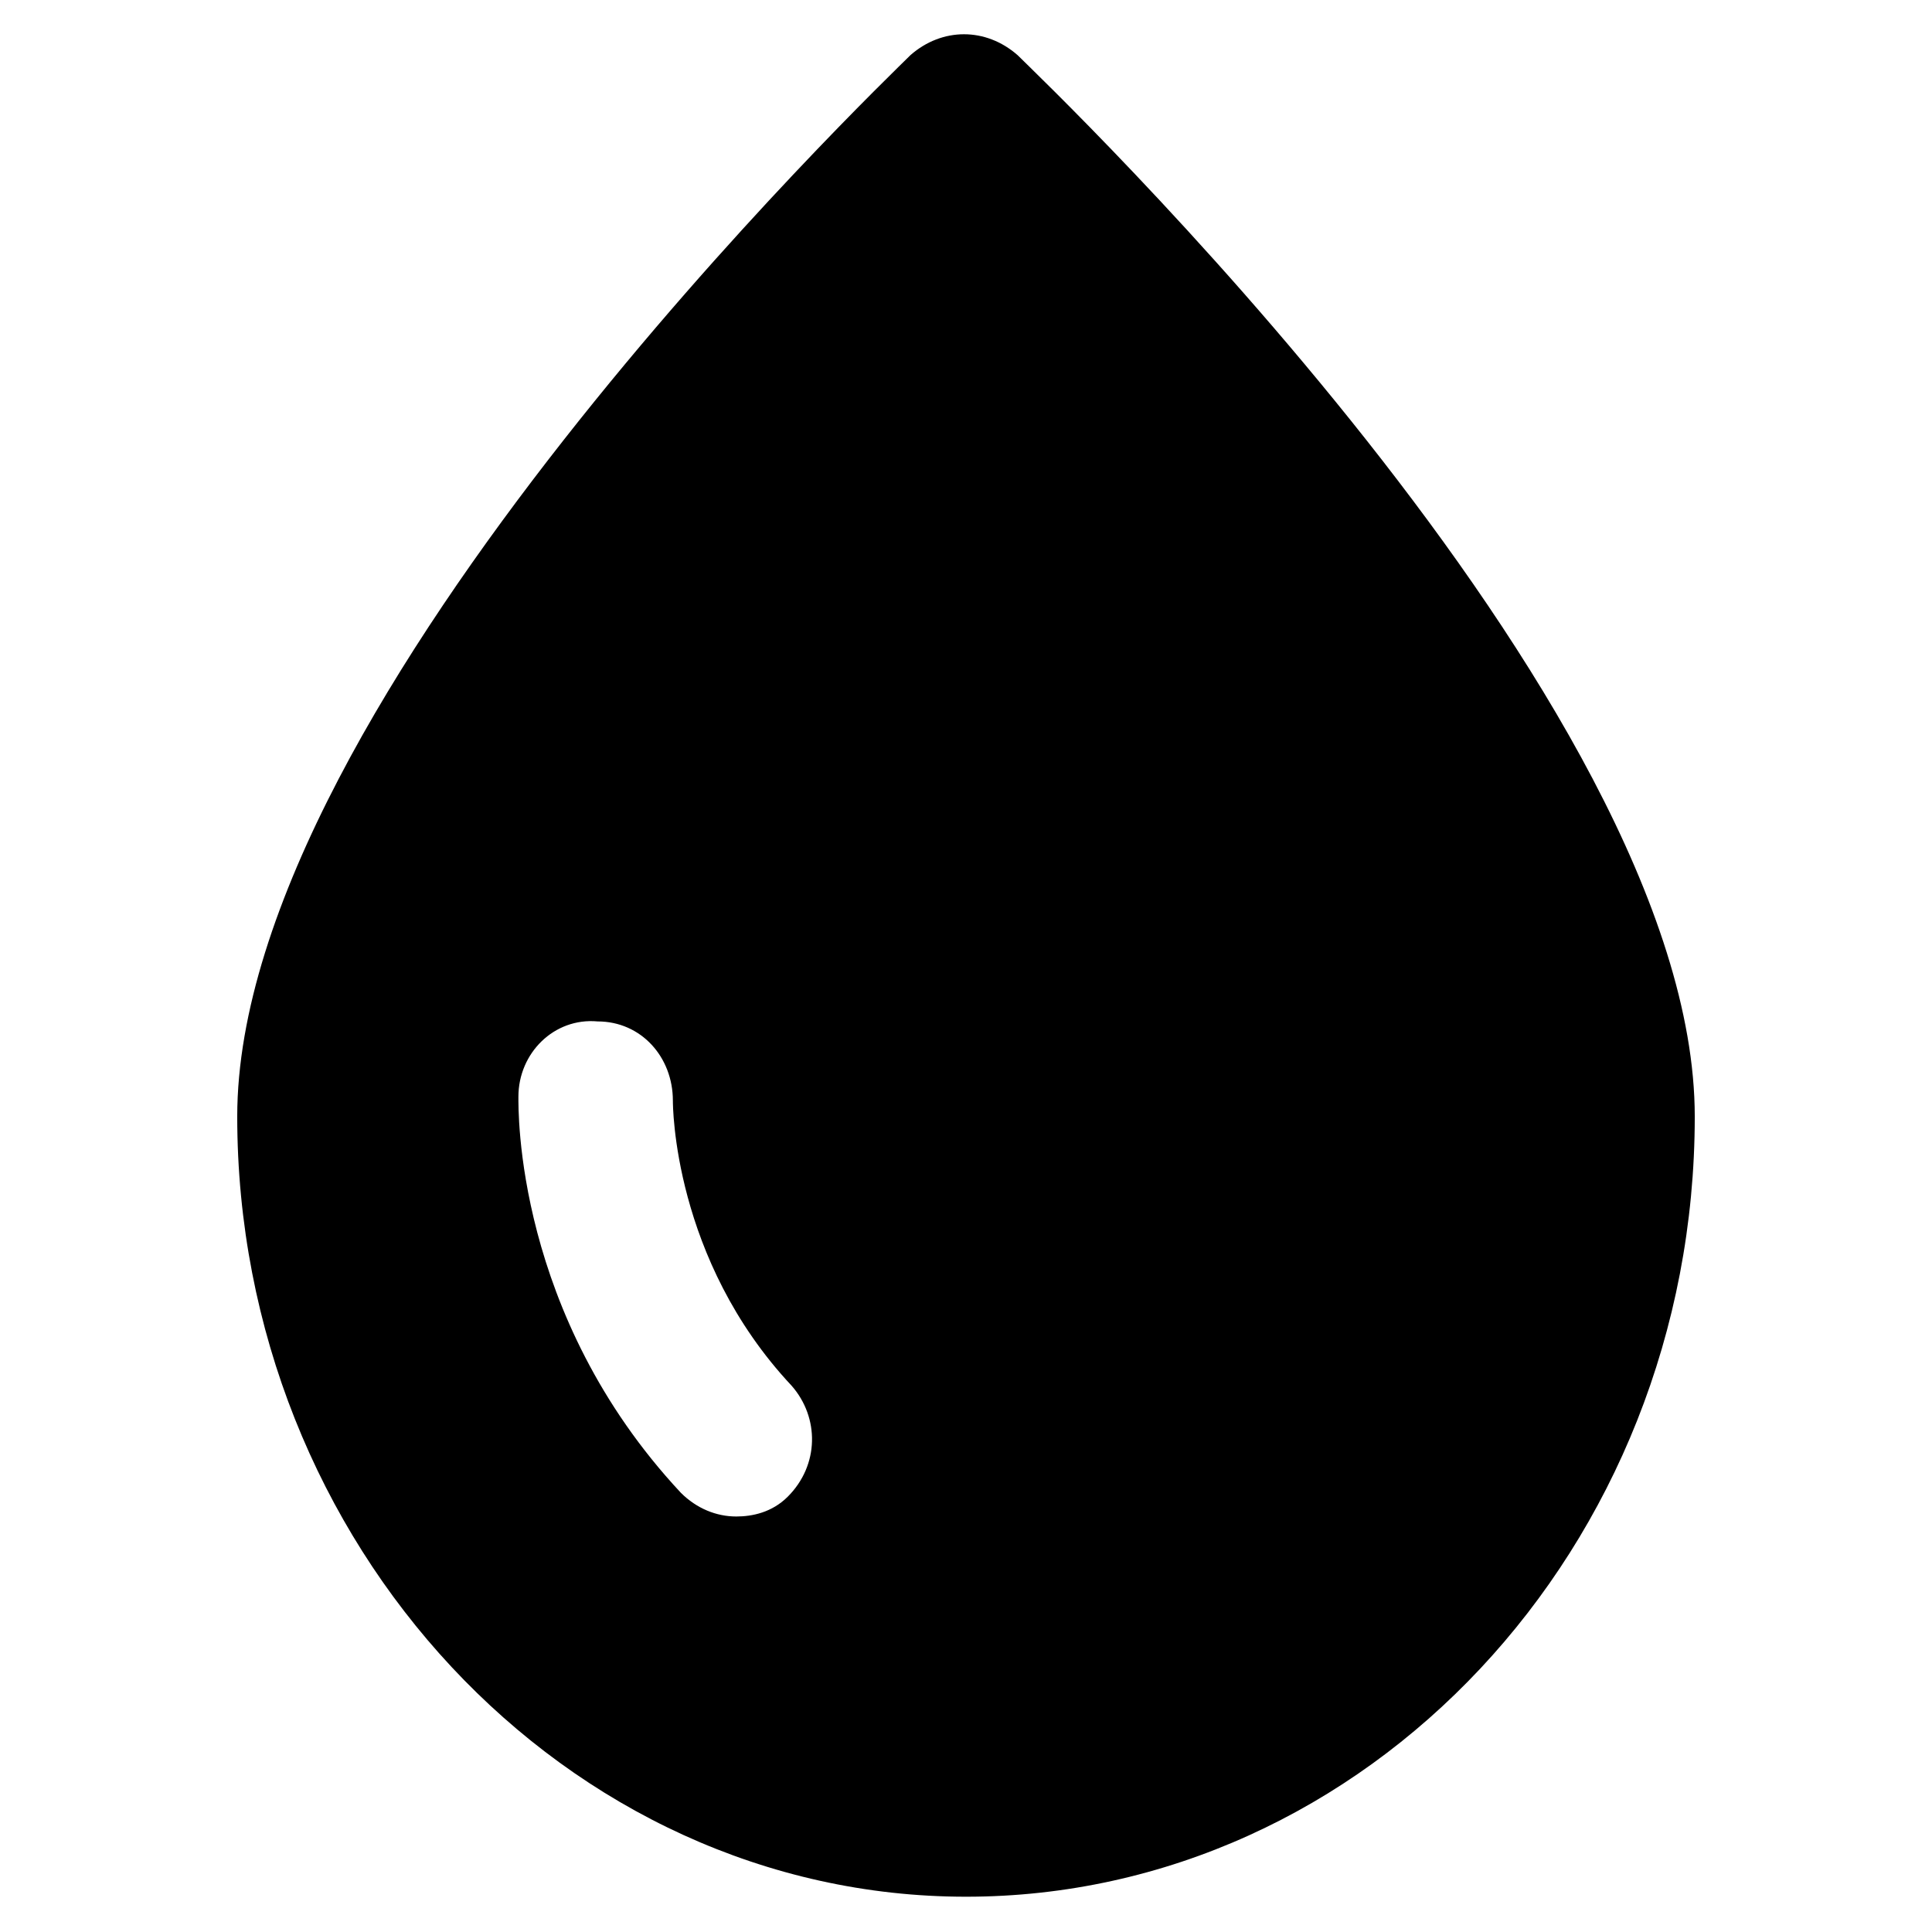
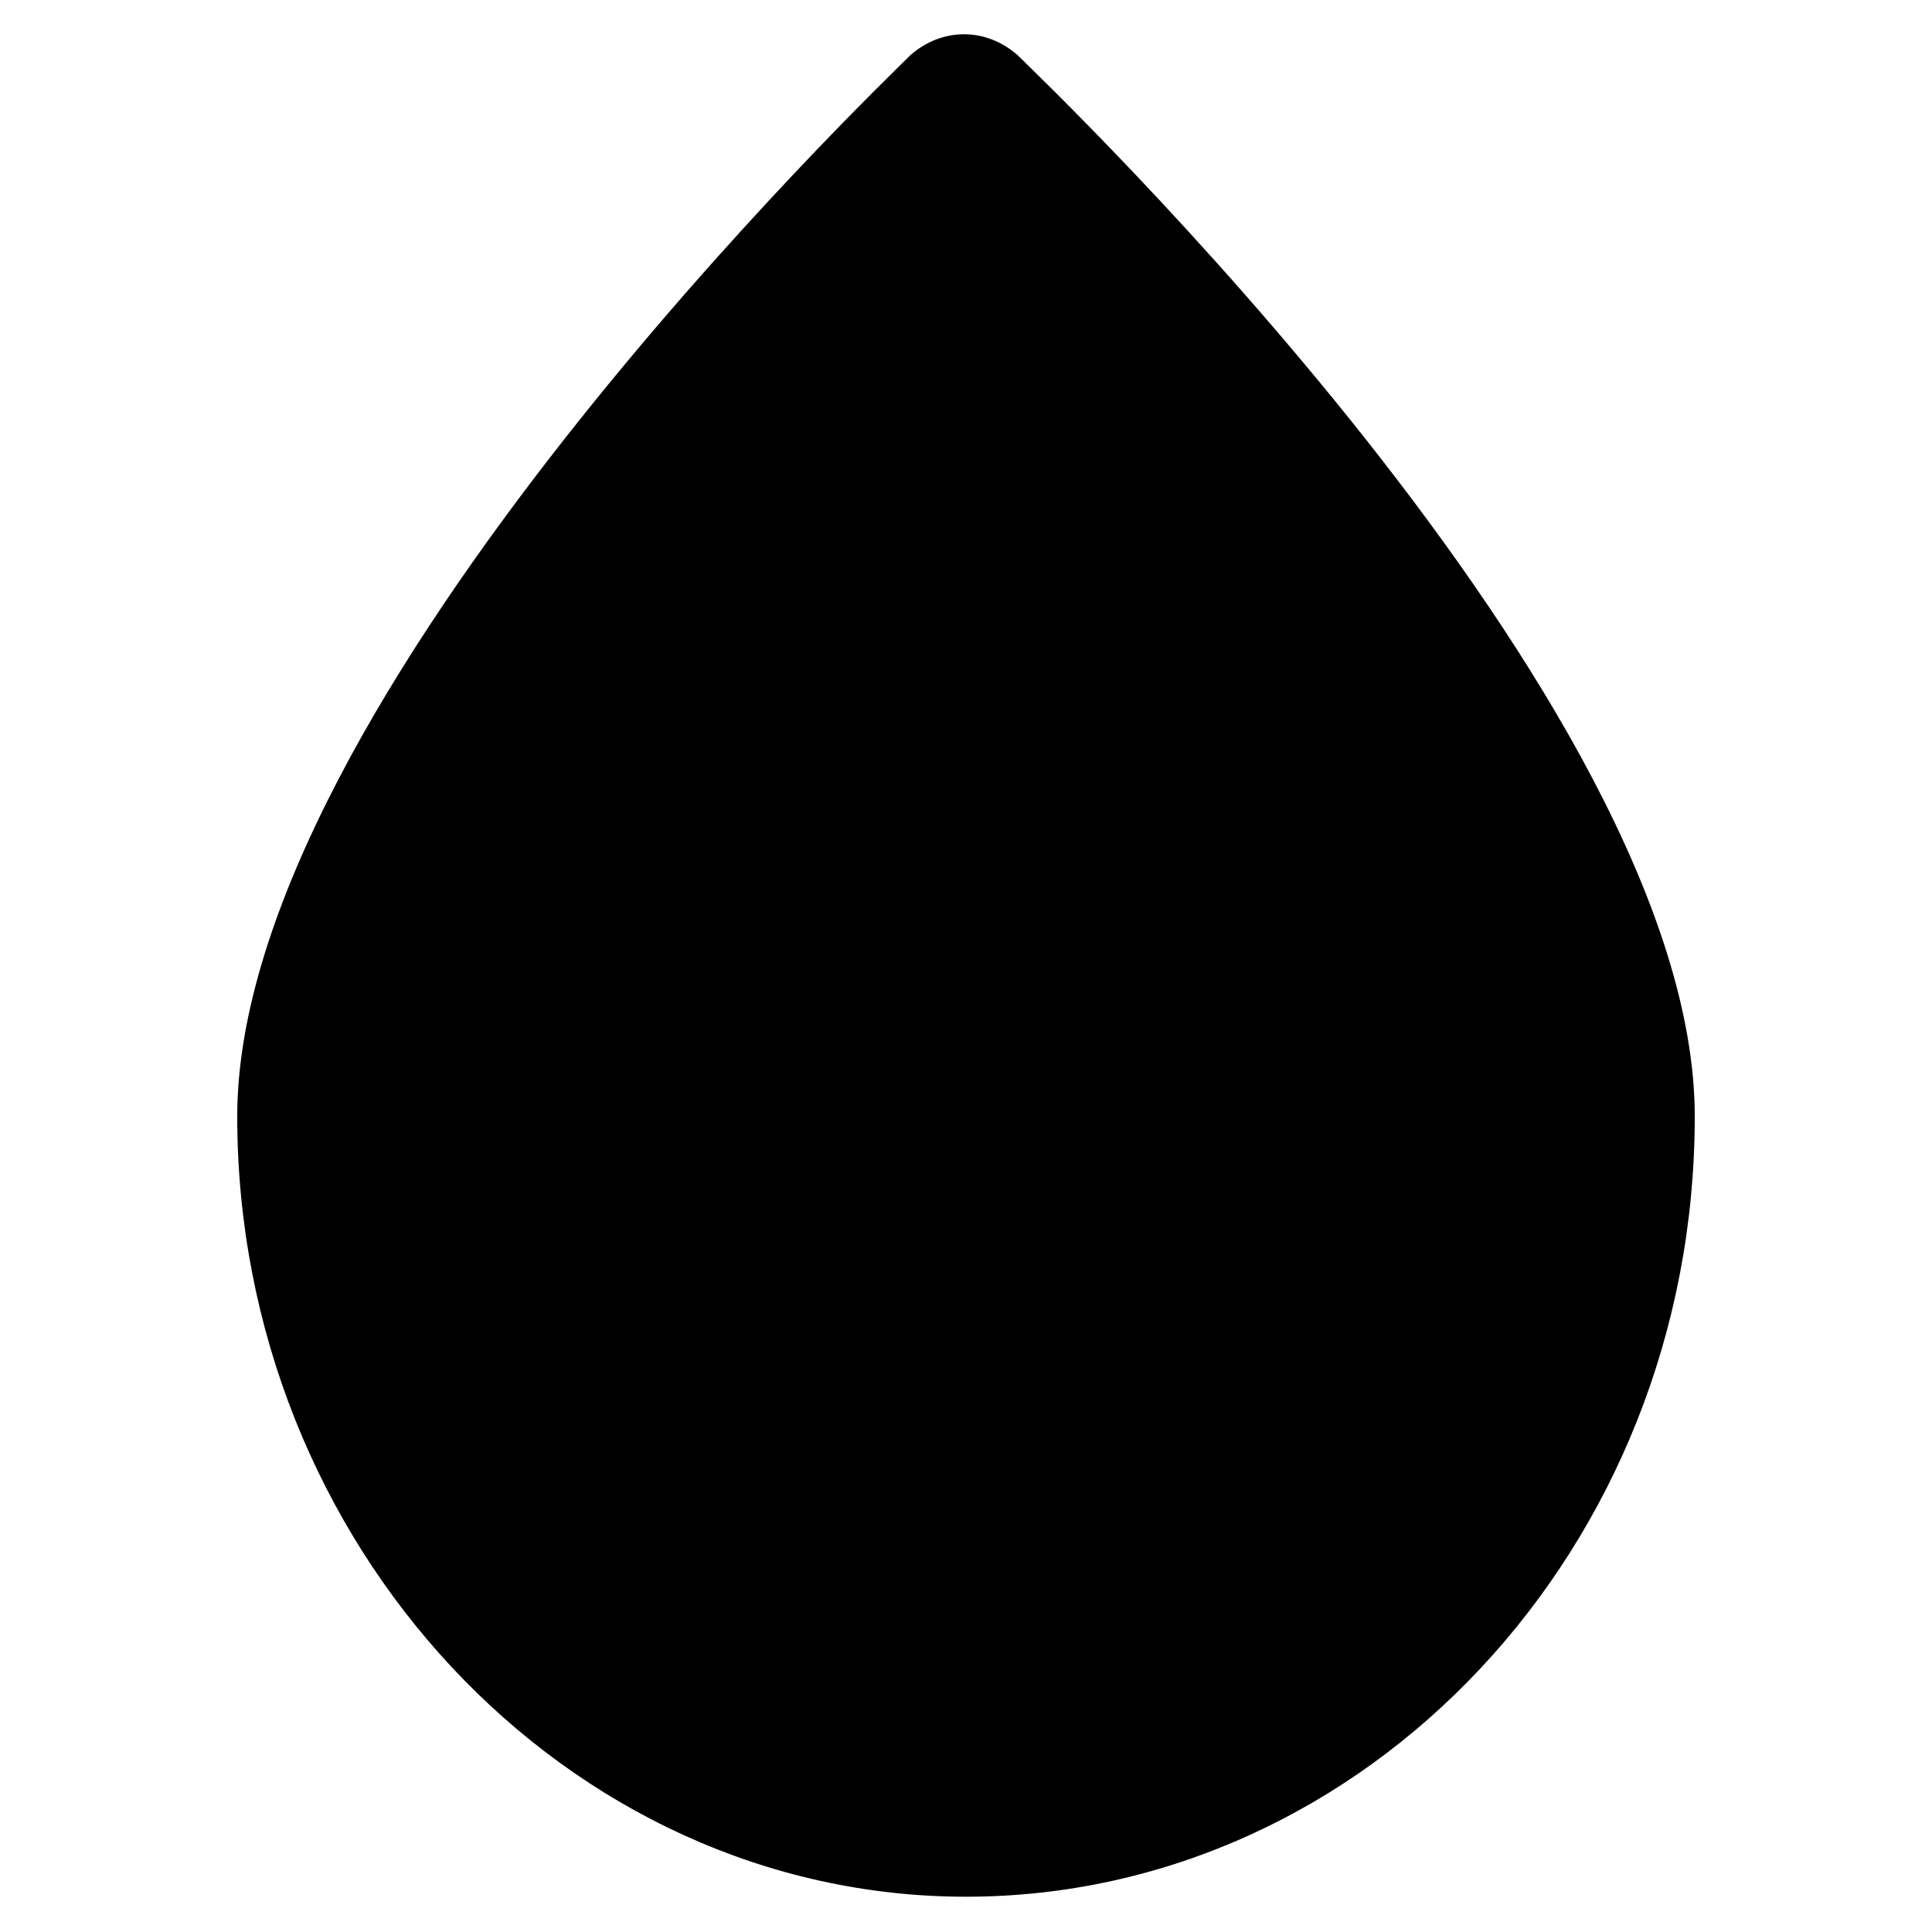
<svg xmlns="http://www.w3.org/2000/svg" fill="#000000" width="800px" height="800px" version="1.1" viewBox="144 144 512 512">
-   <path d="m413.64 158.59c-8.398-7.348-19.941-7.348-28.34 0-7.348 7.348-178.43 171.09-178.43 281.29 0 113.36 87.117 206.77 193.13 206.77s193.13-92.363 193.13-206.77c-0.004-110.21-172.14-273.95-179.48-281.29zm-60.879 382.05c-4.199 4.199-9.445 5.246-13.645 5.246-5.246 0-10.496-2.098-14.695-6.297-44.082-47.23-43.035-101.81-43.035-104.96 0-11.547 9.445-20.992 20.992-19.941 11.547 0 19.941 9.445 19.941 20.992 0 1.051 0 41.984 31.488 75.57 7.352 8.398 7.352 20.996-1.047 29.391z" />
+   <path d="m413.64 158.59c-8.398-7.348-19.941-7.348-28.34 0-7.348 7.348-178.43 171.09-178.43 281.29 0 113.36 87.117 206.77 193.13 206.77s193.13-92.363 193.13-206.77c-0.004-110.21-172.14-273.95-179.48-281.29zm-60.879 382.05z" />
</svg>